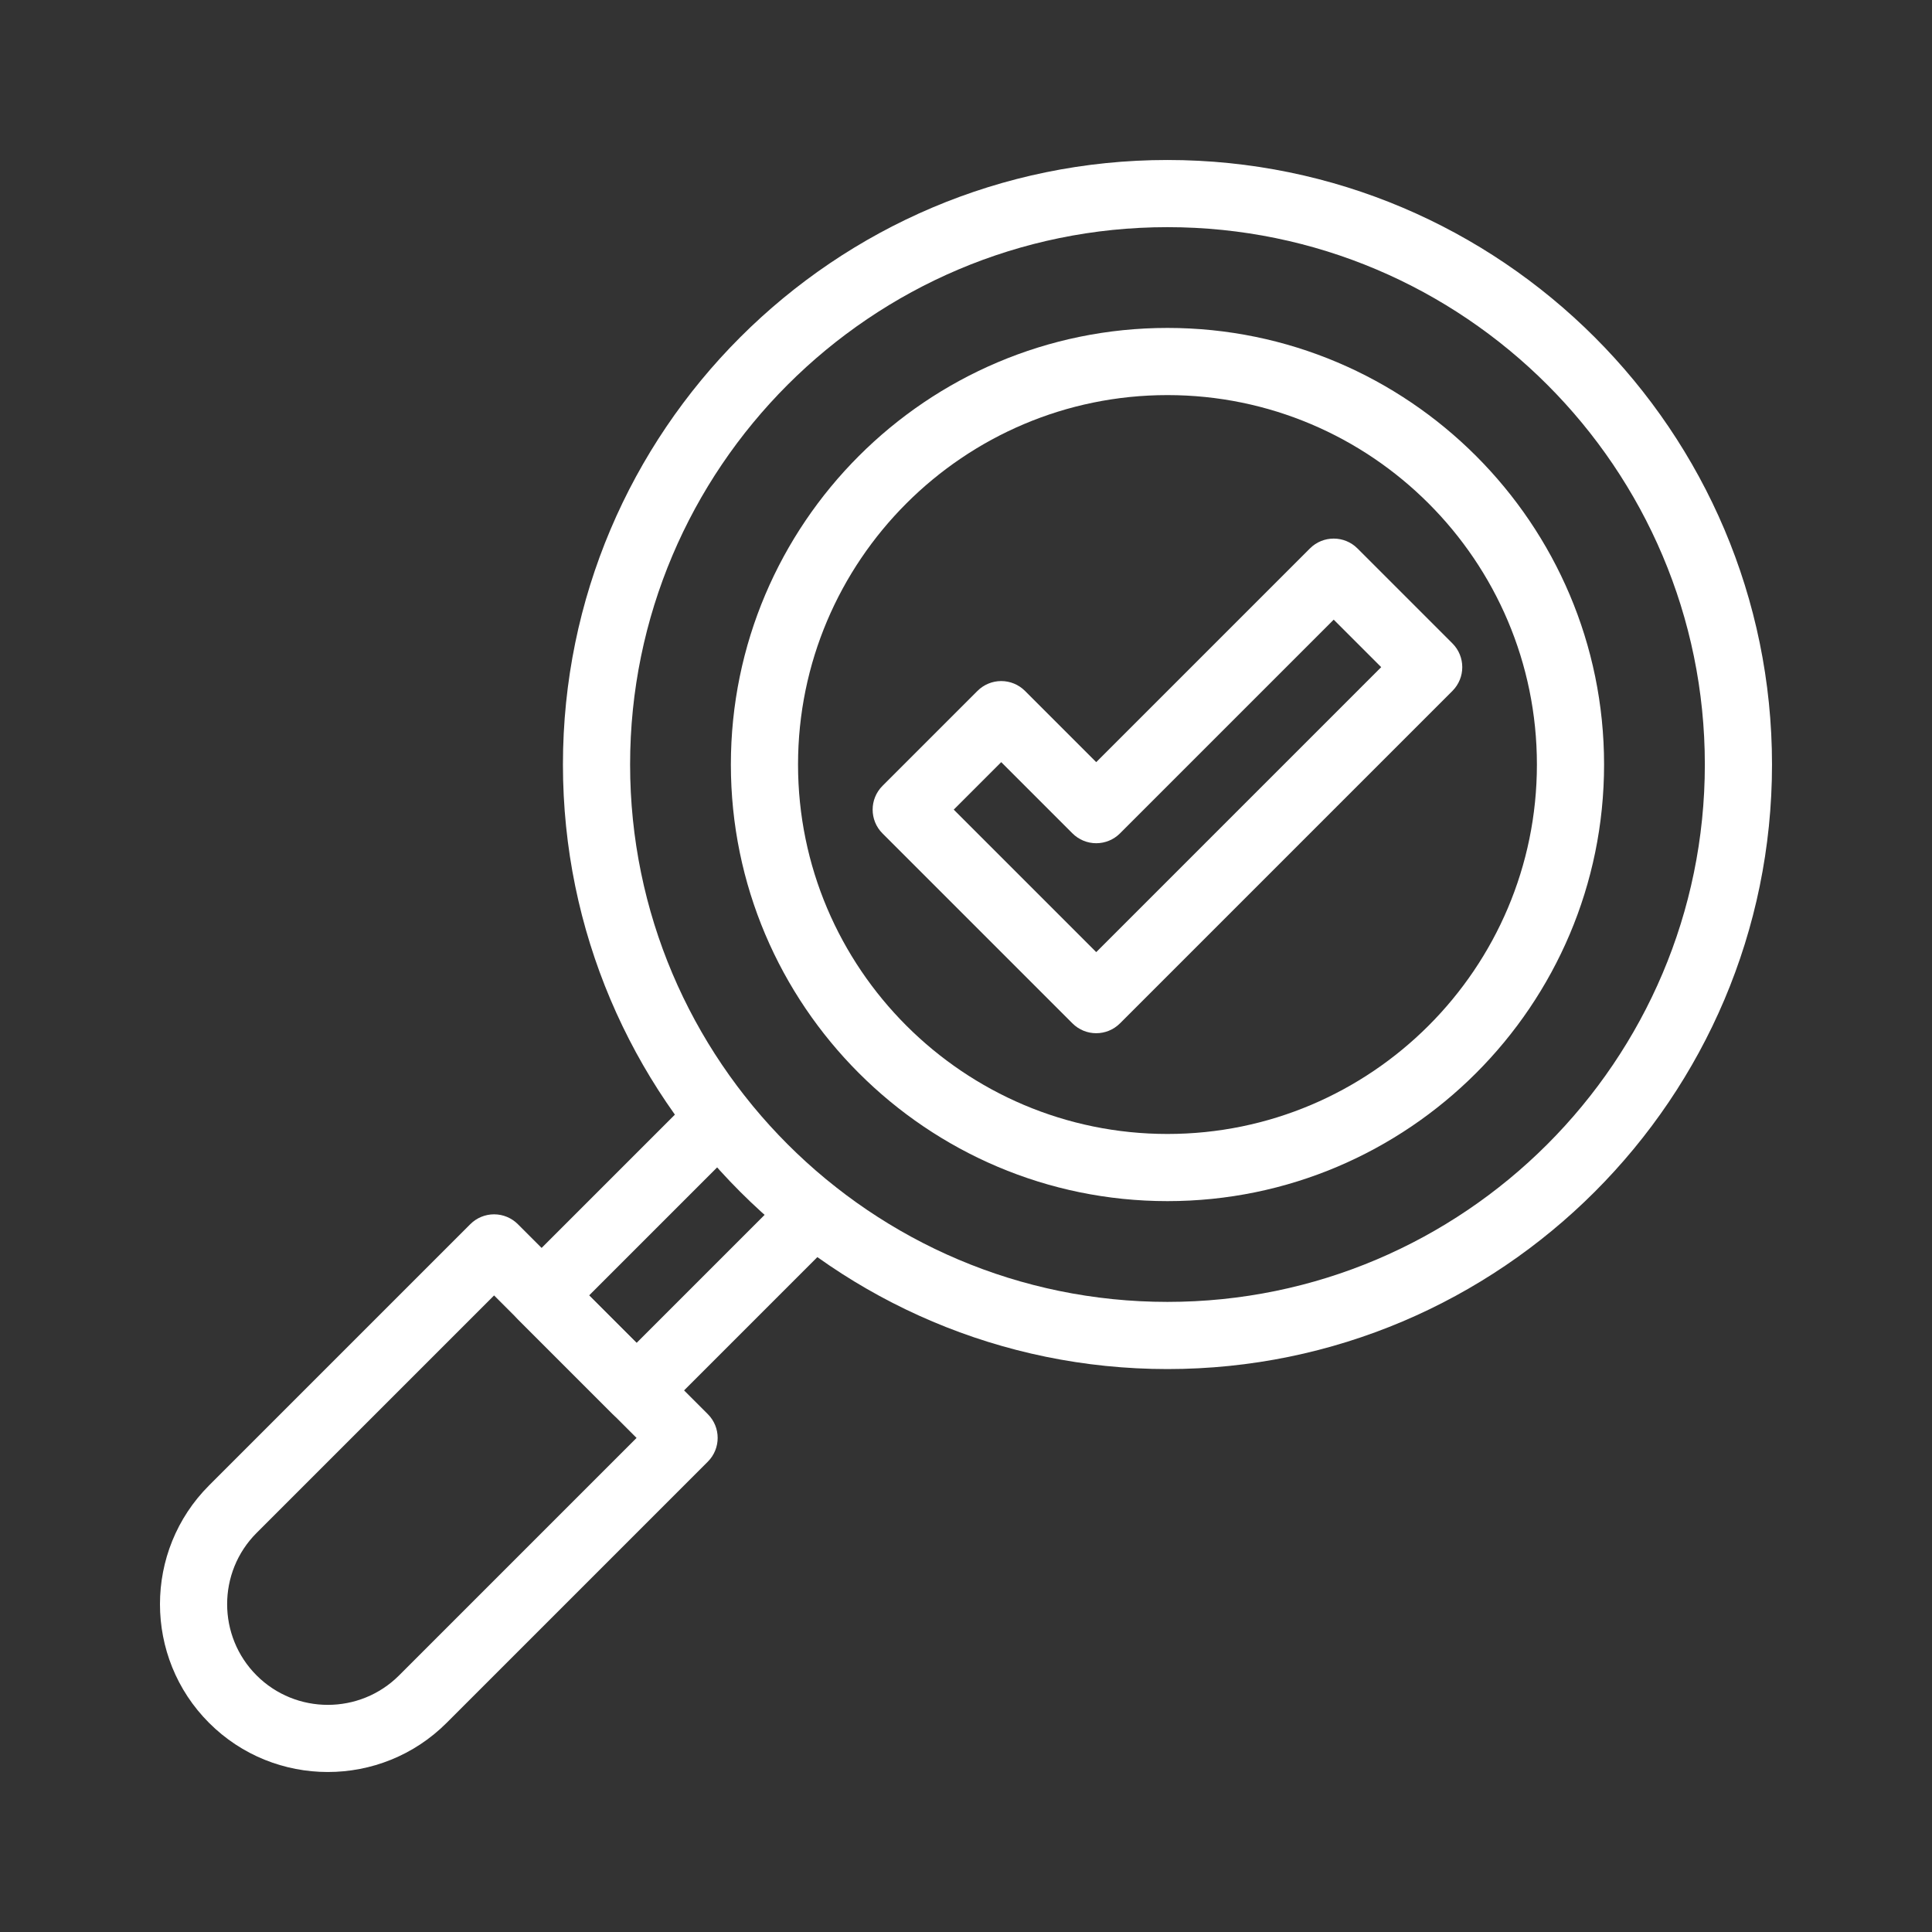
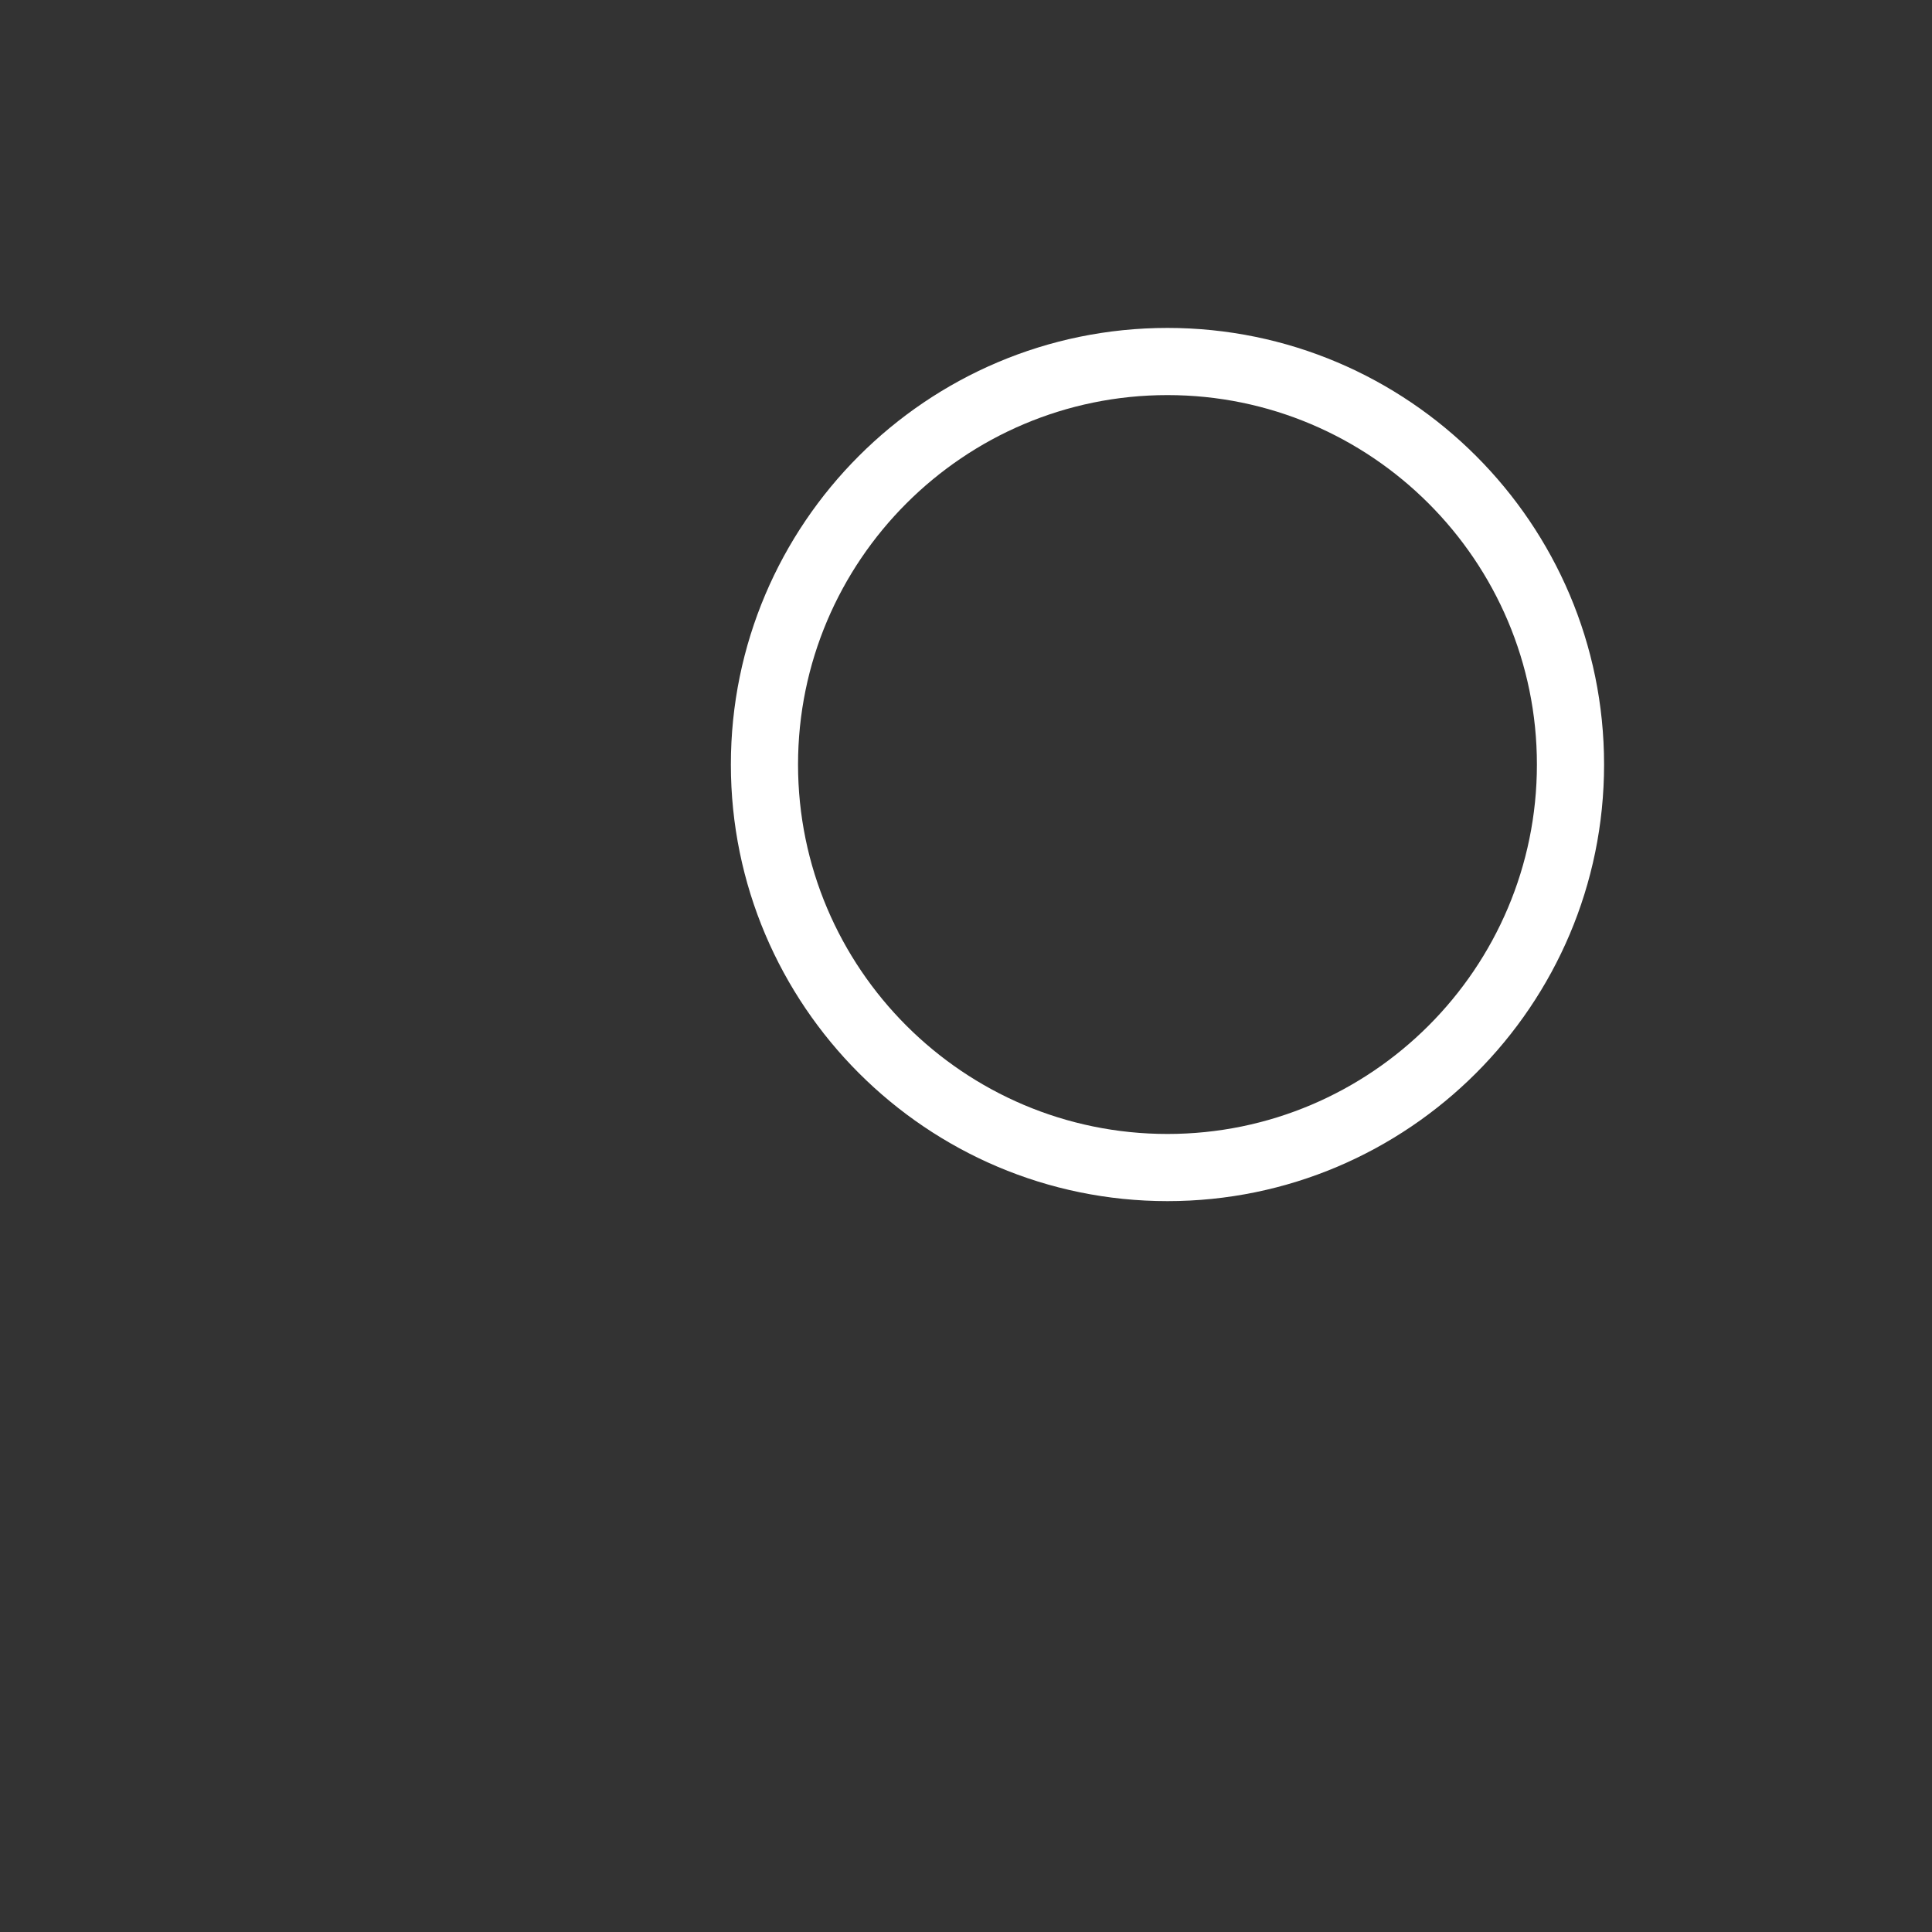
<svg xmlns="http://www.w3.org/2000/svg" id="Layer_1" version="1.1" viewBox="0 0 640 640">
  <rect x="0" y="0" width="640" height="640" fill="#333333" stroke="none" />
  <defs>
    <style>
      .st0 {
        fill: #fff;
      }
    </style>
  </defs>
-   <path class="st0" d="M355.27,339.01l-62.94-62.94c-4.34-4.34-4.34-11.39,0-15.73l31.47-31.47c2.09-2.09,4.92-3.26,7.87-3.26s5.78,1.17,7.87,3.26l23.6,23.6,70.8-70.8c4.34-4.34,11.39-4.34,15.73,0l31.47,31.47c4.34,4.34,4.34,11.39,0,15.73l-110.14,110.14c-4.35,4.34-11.39,4.34-15.73,0ZM315.94,268.2l47.2,47.2,94.4-94.4-15.73-15.73-70.8,70.8c-2.09,2.09-4.92,3.26-7.87,3.26h0c-2.95,0-5.78-1.17-7.87-3.26l-23.6-23.6-15.73,15.73Z" />
-   <path class="st0" d="M386.74,453.52c-110.42,0-200.26-89.84-200.26-200.26S276.32,53,386.74,53s200.26,89.84,200.26,200.26-89.84,200.26-200.26,200.26ZM386.74,75.25c-98.15,0-178.01,79.85-178.01,178.01s79.85,178.01,178.01,178.01,178.01-79.85,178.01-178.01-79.85-178.01-178.01-178.01Z" />
-   <path class="st0" d="M386.74,397.89c-79.75,0-144.63-64.88-144.63-144.63s64.88-144.63,144.63-144.63,144.63,64.88,144.63,144.63-64.88,144.63-144.63,144.63ZM386.74,130.88c-67.48,0-122.38,54.9-122.38,122.38s54.9,122.38,122.38,122.38,122.38-54.9,122.38-122.38-54.9-122.38-122.38-122.38Z" />
-   <path class="st0" d="M210.87,471.72c-2.95,0-5.78-1.17-7.87-3.26l-31.46-31.46c-4.34-4.34-4.34-11.39,0-15.73l58.79-58.79c4.34-4.34,11.39-4.34,15.73,0,4.34,4.34,4.34,11.39,0,15.73l-50.92,50.92,15.73,15.73,50.92-50.92c4.34-4.34,11.39-4.34,15.73,0,4.34,4.34,4.35,11.39,0,15.73l-58.79,58.79c-2.09,2.08-4.92,3.26-7.87,3.26Z" />
-   <path class="st0" d="M108.6,587c-14.25,0-28.49-5.42-39.34-16.27-21.69-21.69-21.69-56.98,0-78.67l86.54-86.54c2.09-2.09,4.92-3.26,7.87-3.26s5.78,1.17,7.87,3.26l62.94,62.94c4.34,4.34,4.34,11.39,0,15.73l-86.54,86.54c-10.84,10.84-25.09,16.27-39.33,16.27ZM163.67,429.13l-78.67,78.67c-13.01,13.01-13.01,34.19,0,47.2,13.01,13.01,34.19,13.01,47.2,0l78.67-78.67-47.2-47.2Z" />
+   <path class="st0" d="M386.74,397.89c-79.75,0-144.63-64.88-144.63-144.63s64.88-144.63,144.63-144.63,144.63,64.88,144.63,144.63-64.88,144.63-144.63,144.63ZM386.74,130.88c-67.48,0-122.38,54.9-122.38,122.38s54.9,122.38,122.38,122.38,122.38-54.9,122.38-122.38-54.9-122.38-122.38-122.38" />
</svg>